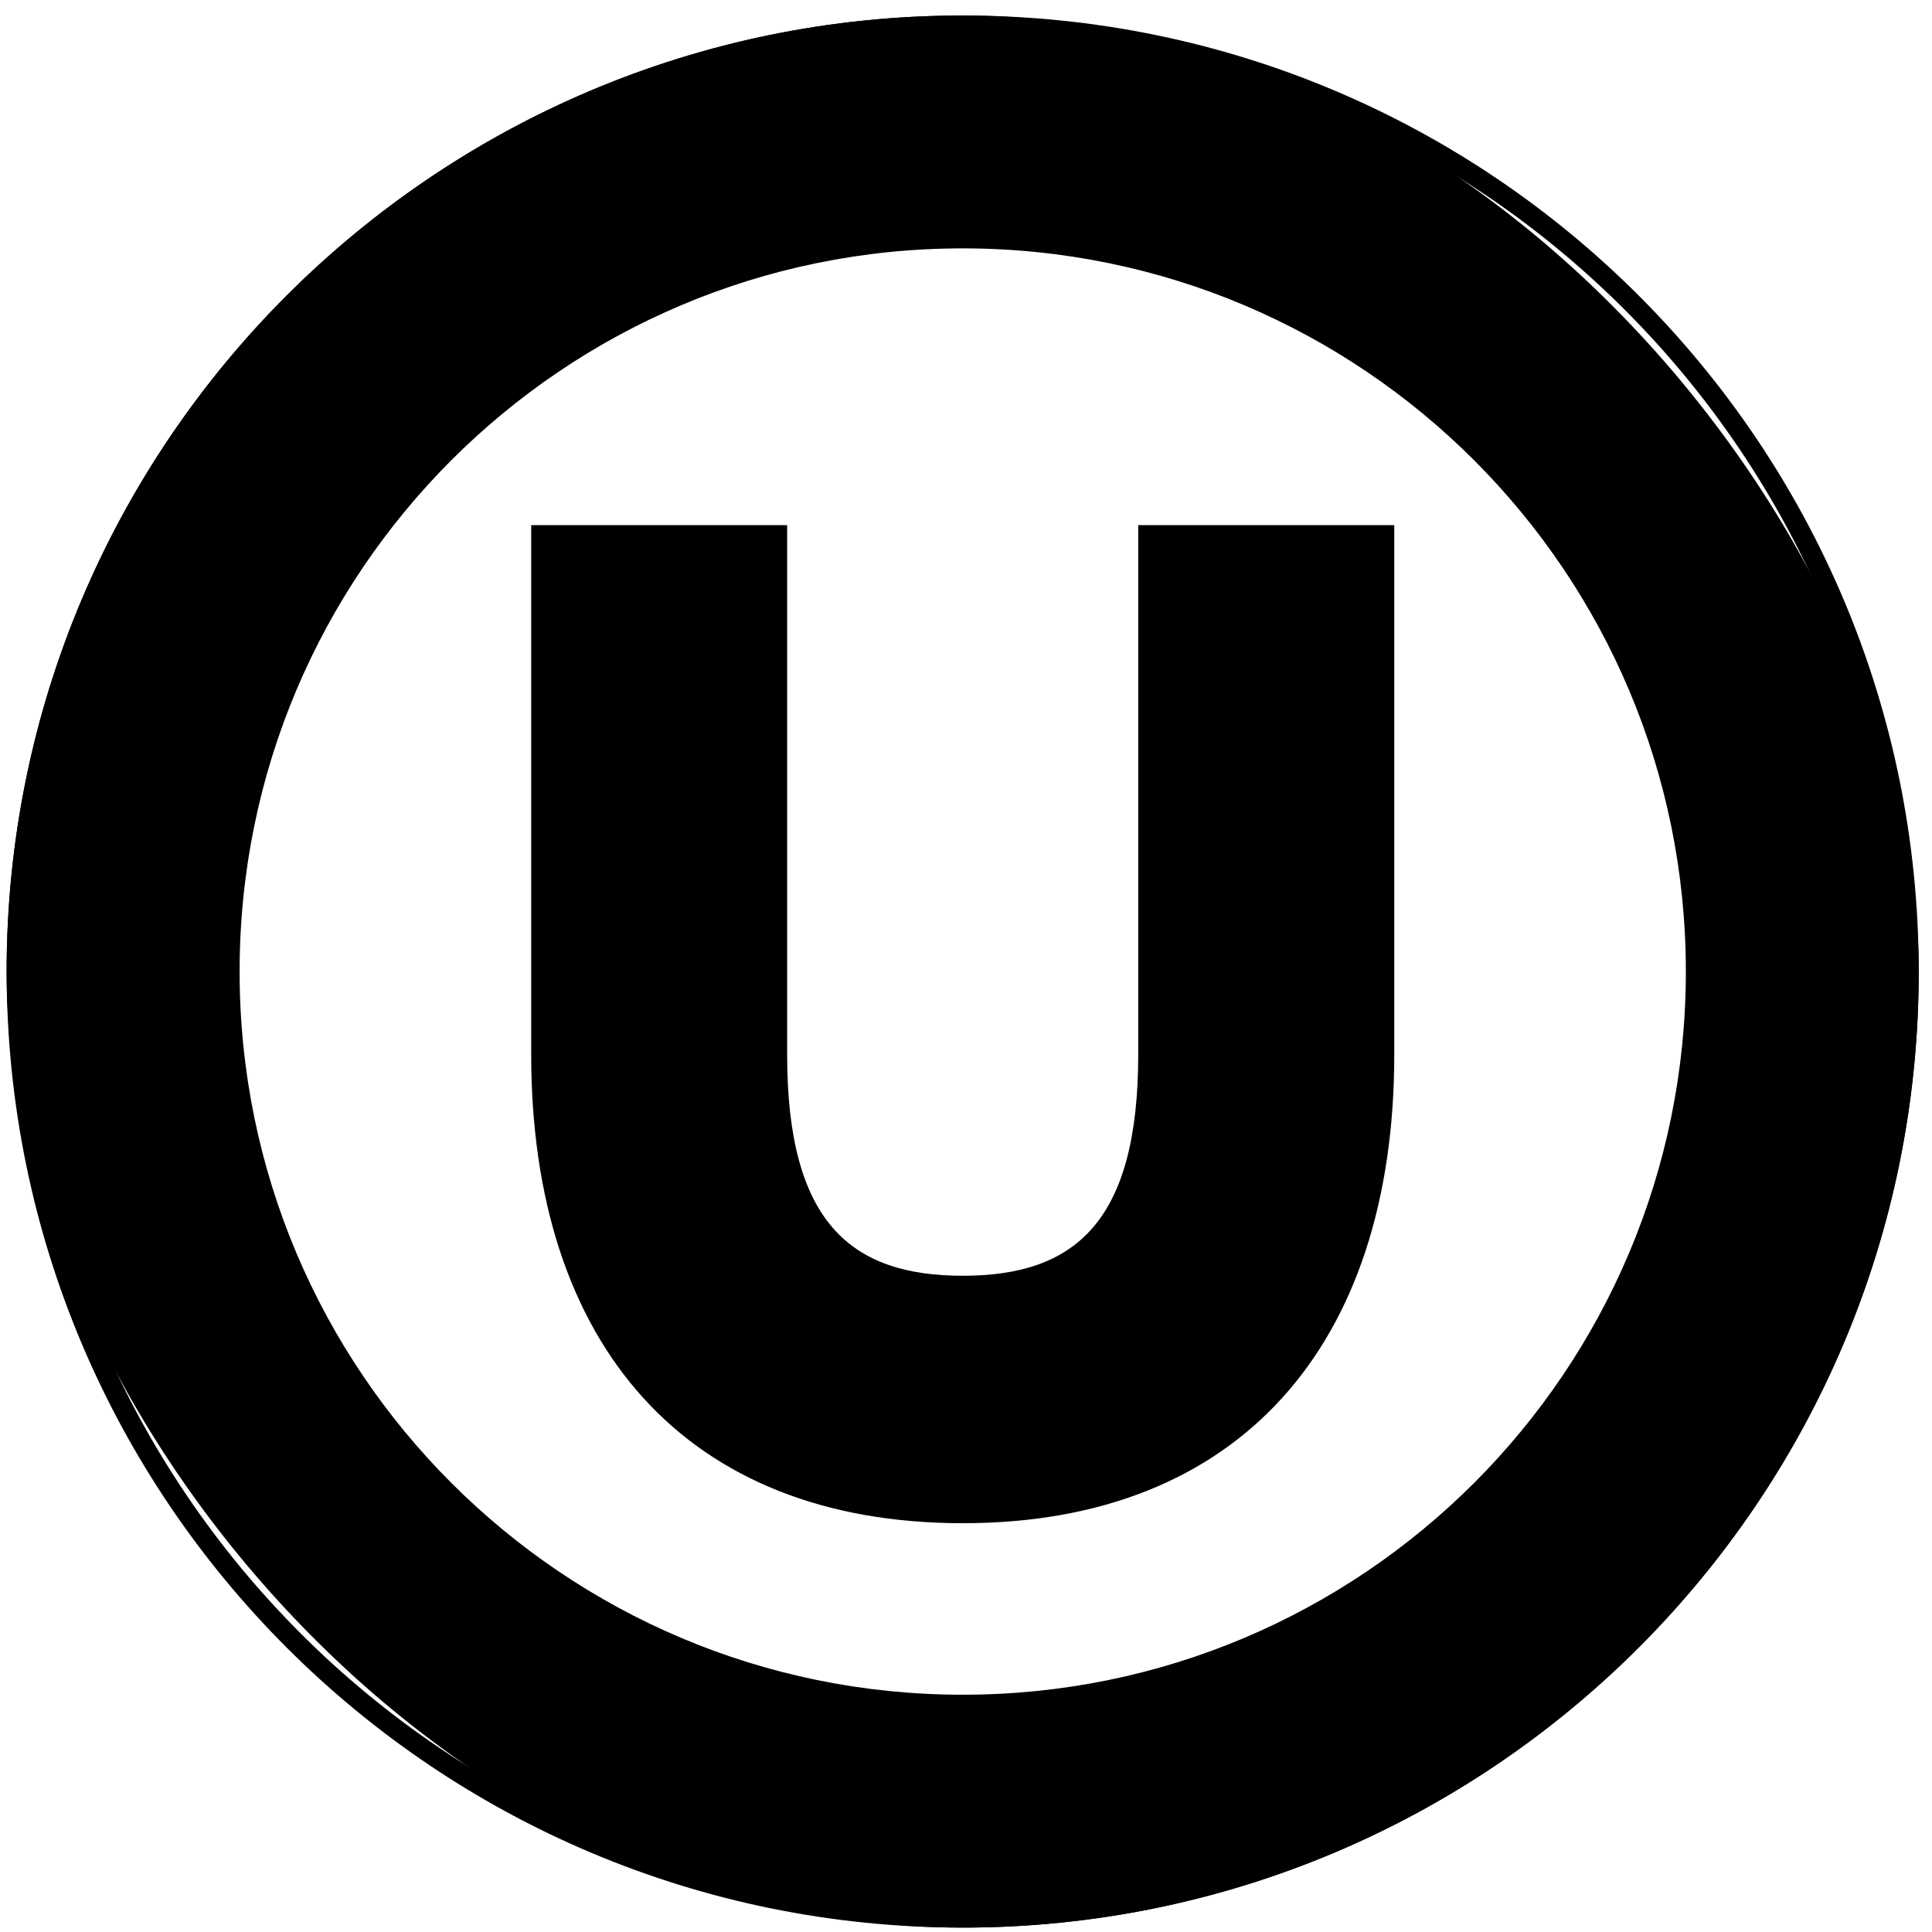
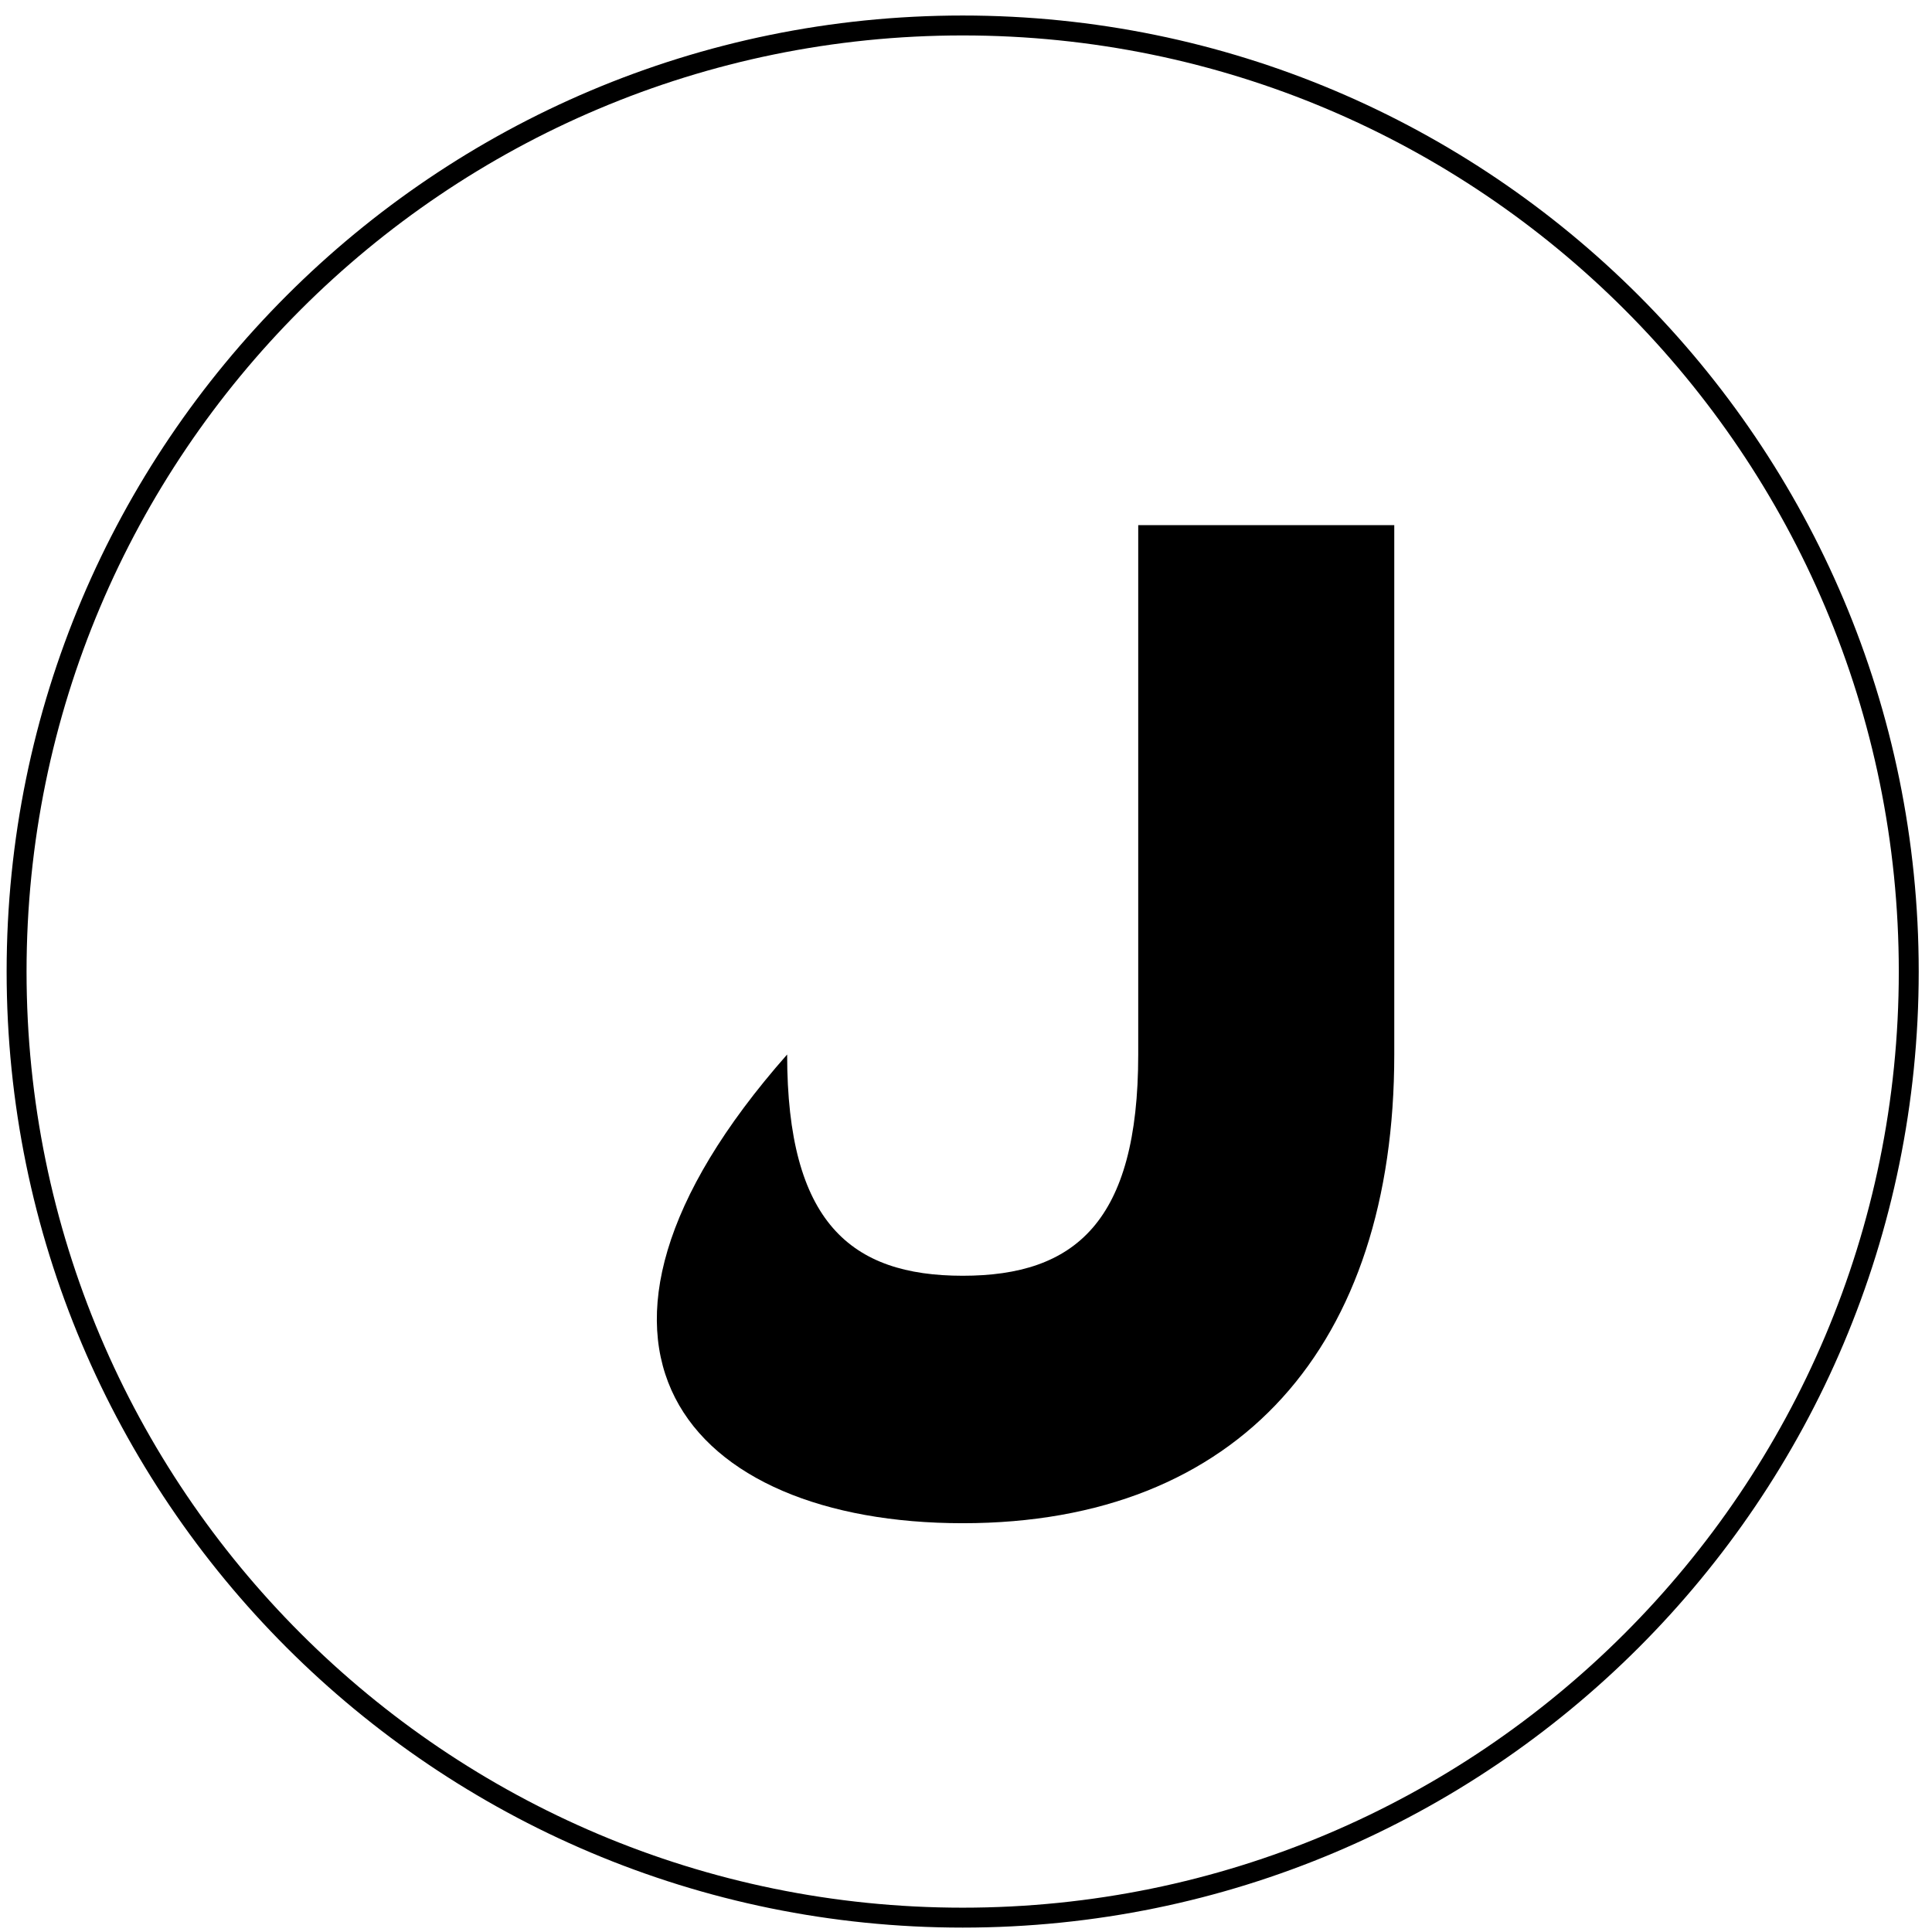
<svg xmlns="http://www.w3.org/2000/svg" fill="none" viewBox="0 0 97 97" height="97" width="97">
  <path stroke="black" d="M48.333 96.279C22.1 96.279 0.833 75.012 0.833 48.779C0.833 22.545 22.1 1.279 48.333 1.279C74.567 1.279 95.833 22.545 95.833 48.779C95.833 75.012 74.567 96.279 48.333 96.279Z" />
  <g clip-path="url(#clip0_2077_1124)">
-     <path fill="black" d="M48.336 12.47C28.286 12.47 12.03 28.721 12.03 48.779C12.03 68.836 28.28 85.087 48.336 85.087C68.393 85.087 84.642 68.836 84.642 48.779C84.642 28.721 68.38 12.47 48.336 12.47ZM96.333 48.779C96.333 75.287 74.843 96.779 48.336 96.779C21.83 96.779 0.333 75.287 0.333 48.779C0.333 22.271 21.824 0.779 48.336 0.779C74.849 0.779 96.333 22.271 96.333 48.779Z" />
-     <path fill="black" d="M48.337 76.476C62.244 76.476 70.002 67.515 70.002 52.943V26.366H57.147V52.943C57.147 61.366 53.96 64.052 48.337 64.052C42.713 64.052 39.52 61.366 39.52 52.943V26.366H26.67V52.943C26.67 67.515 34.423 76.476 48.337 76.476Z" />
+     <path fill="black" d="M48.337 76.476C62.244 76.476 70.002 67.515 70.002 52.943V26.366H57.147V52.943C57.147 61.366 53.96 64.052 48.337 64.052C42.713 64.052 39.52 61.366 39.52 52.943V26.366V52.943C26.67 67.515 34.423 76.476 48.337 76.476Z" />
  </g>
  <defs>
    <clipPath id="clip0_2077_1124">
      <rect fill="white" rx="48" height="96" width="96" y="0.779" x="0.333" />
    </clipPath>
  </defs>
</svg>